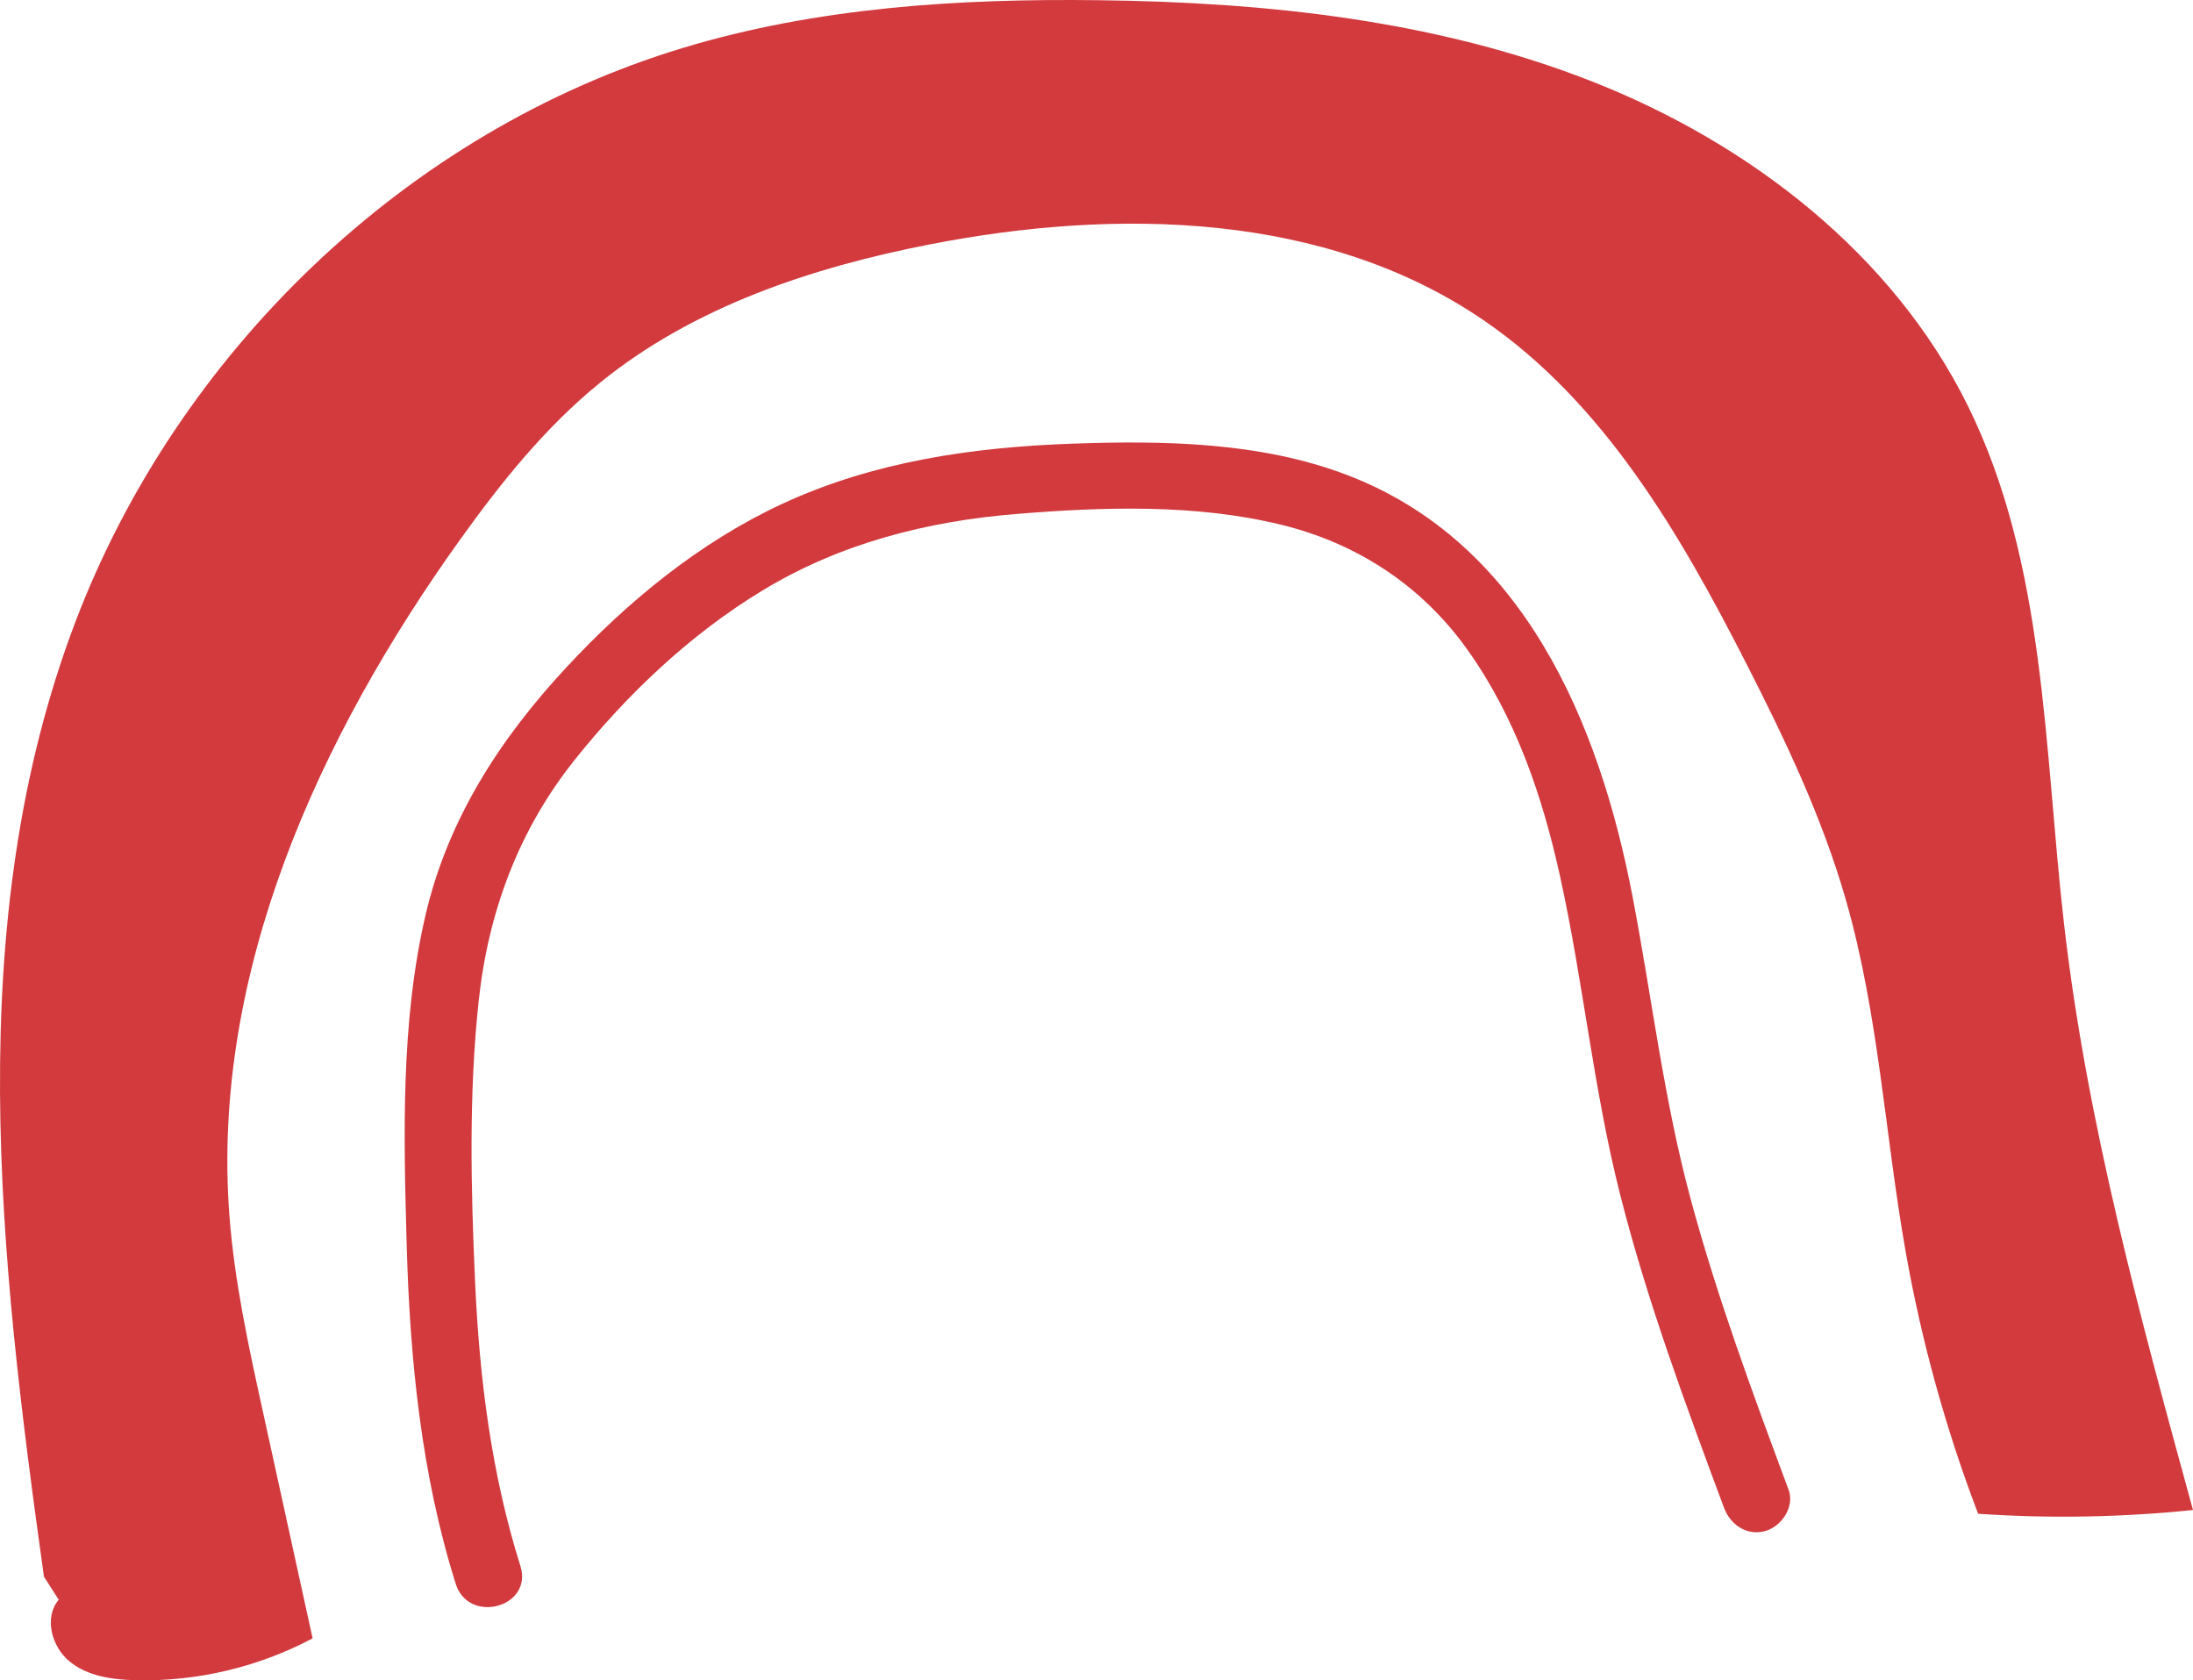
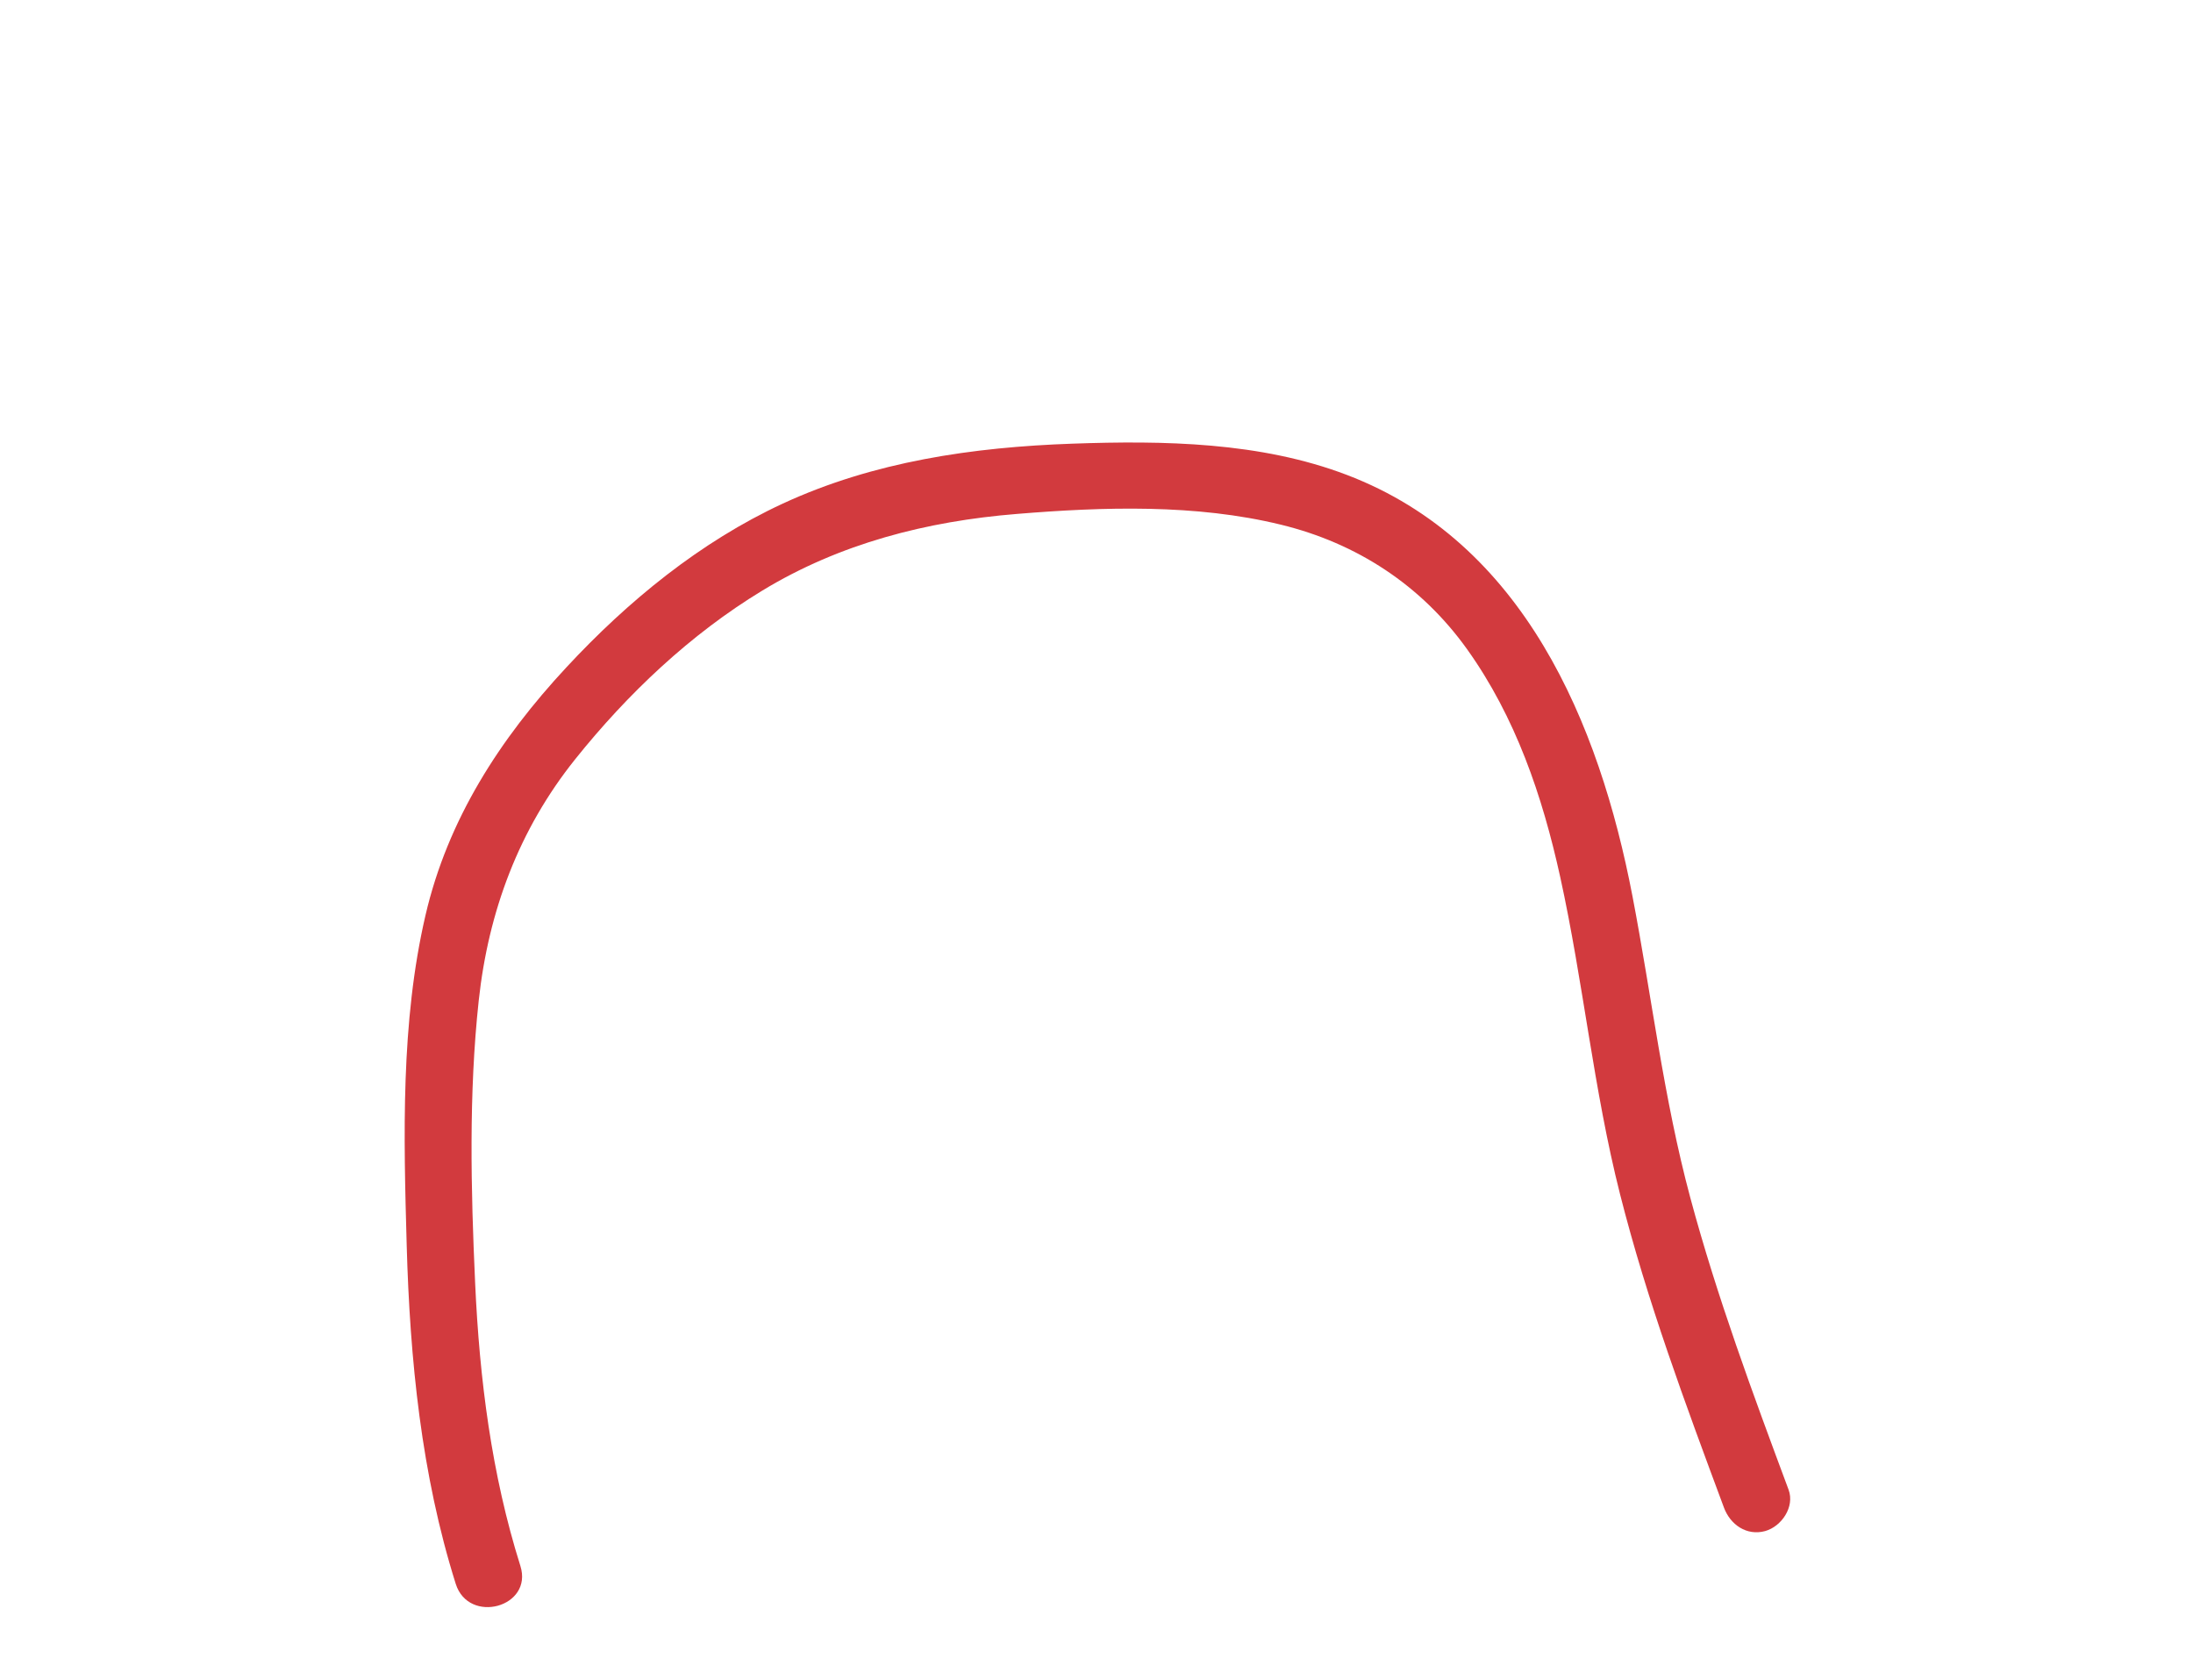
<svg xmlns="http://www.w3.org/2000/svg" version="1.1" id="Layer_1" x="0px" y="0px" width="218.015px" height="167.03px" viewBox="0 0 218.015 167.03" enable-background="new 0 0 218.015 167.03" xml:space="preserve">
-   <path id="path70" fill="#D23A3E" d="M4.369,156.727C-0.065,125.034-3.882,91.74,7.495,61.82  C17.684,35.034,40.402,13.086,67.836,4.78c13.325-4.039,27.406-4.933,41.328-4.76c16.744,0.2,33.715,1.986,49.283,8.146  s29.718,17.107,37.154,32.107c7.801,15.746,7.586,34.053,9.585,51.506c2.267,19.787,7.558,39.094,12.828,58.32  c-7.091,0.733-14.247,0.867-21.361,0.373c-3.227-8.453-5.646-17.213-7.219-26.133c-2.046-11.601-2.664-23.493-5.911-34.827  c-2.355-8.227-6.057-16-9.947-23.613c-6.579-12.894-14.159-25.92-26.105-34.08c-15.693-10.72-36.345-11.173-54.998-7.533  c-11.764,2.294-23.526,6.2-32.827,13.76c-5.431,4.414-9.854,9.934-13.93,15.627C31.672,73.274,21.002,96.7,22.801,120.753  c0.495,6.613,1.918,13.106,3.338,19.587c1.645,7.507,3.292,15.013,4.938,22.52c-5.378,2.854-11.495,4.307-17.583,4.16  c-2.317-0.053-4.77-0.387-6.568-1.854s-2.581-4.373-1.089-6.146L4.369,156.727" />
  <path id="path71" fill="#D23A3E" d="M51.734,155.661c-2.874-9.12-4.065-18.587-4.498-28.107c-0.422-9.307-0.647-18.826,0.356-28.093  c0.96-8.867,3.993-17,9.587-23.987c5.206-6.506,11.453-12.426,18.593-16.76c7.719-4.693,16.368-6.906,25.319-7.627  c8.617-0.706,17.786-1,26.245,1.067c7.555,1.84,13.965,6.026,18.507,12.373c4.826,6.747,7.491,14.587,9.26,22.627  c2.301,10.466,3.314,21.146,5.95,31.546c2.693,10.627,6.519,20.907,10.331,31.16c0.627,1.693,2.256,2.84,4.1,2.334  c1.622-0.454,2.959-2.4,2.328-4.107c-3.556-9.56-7.118-19.159-9.771-29.026c-2.652-9.866-3.829-19.974-5.752-29.986  c-3.311-17.24-10.822-35.174-28.391-41.867c-8.602-3.279-18.2-3.427-27.284-3.106c-9.892,0.347-19.752,1.773-28.8,5.96  c-8.203,3.8-15.4,9.693-21.524,16.294c-6.593,7.093-11.782,15.106-13.993,24.64c-2.471,10.64-2.169,21.92-1.865,32.786  c0.317,11.347,1.45,22.787,4.873,33.653C46.589,161.513,53.028,159.767,51.734,155.661L51.734,155.661" />
</svg>